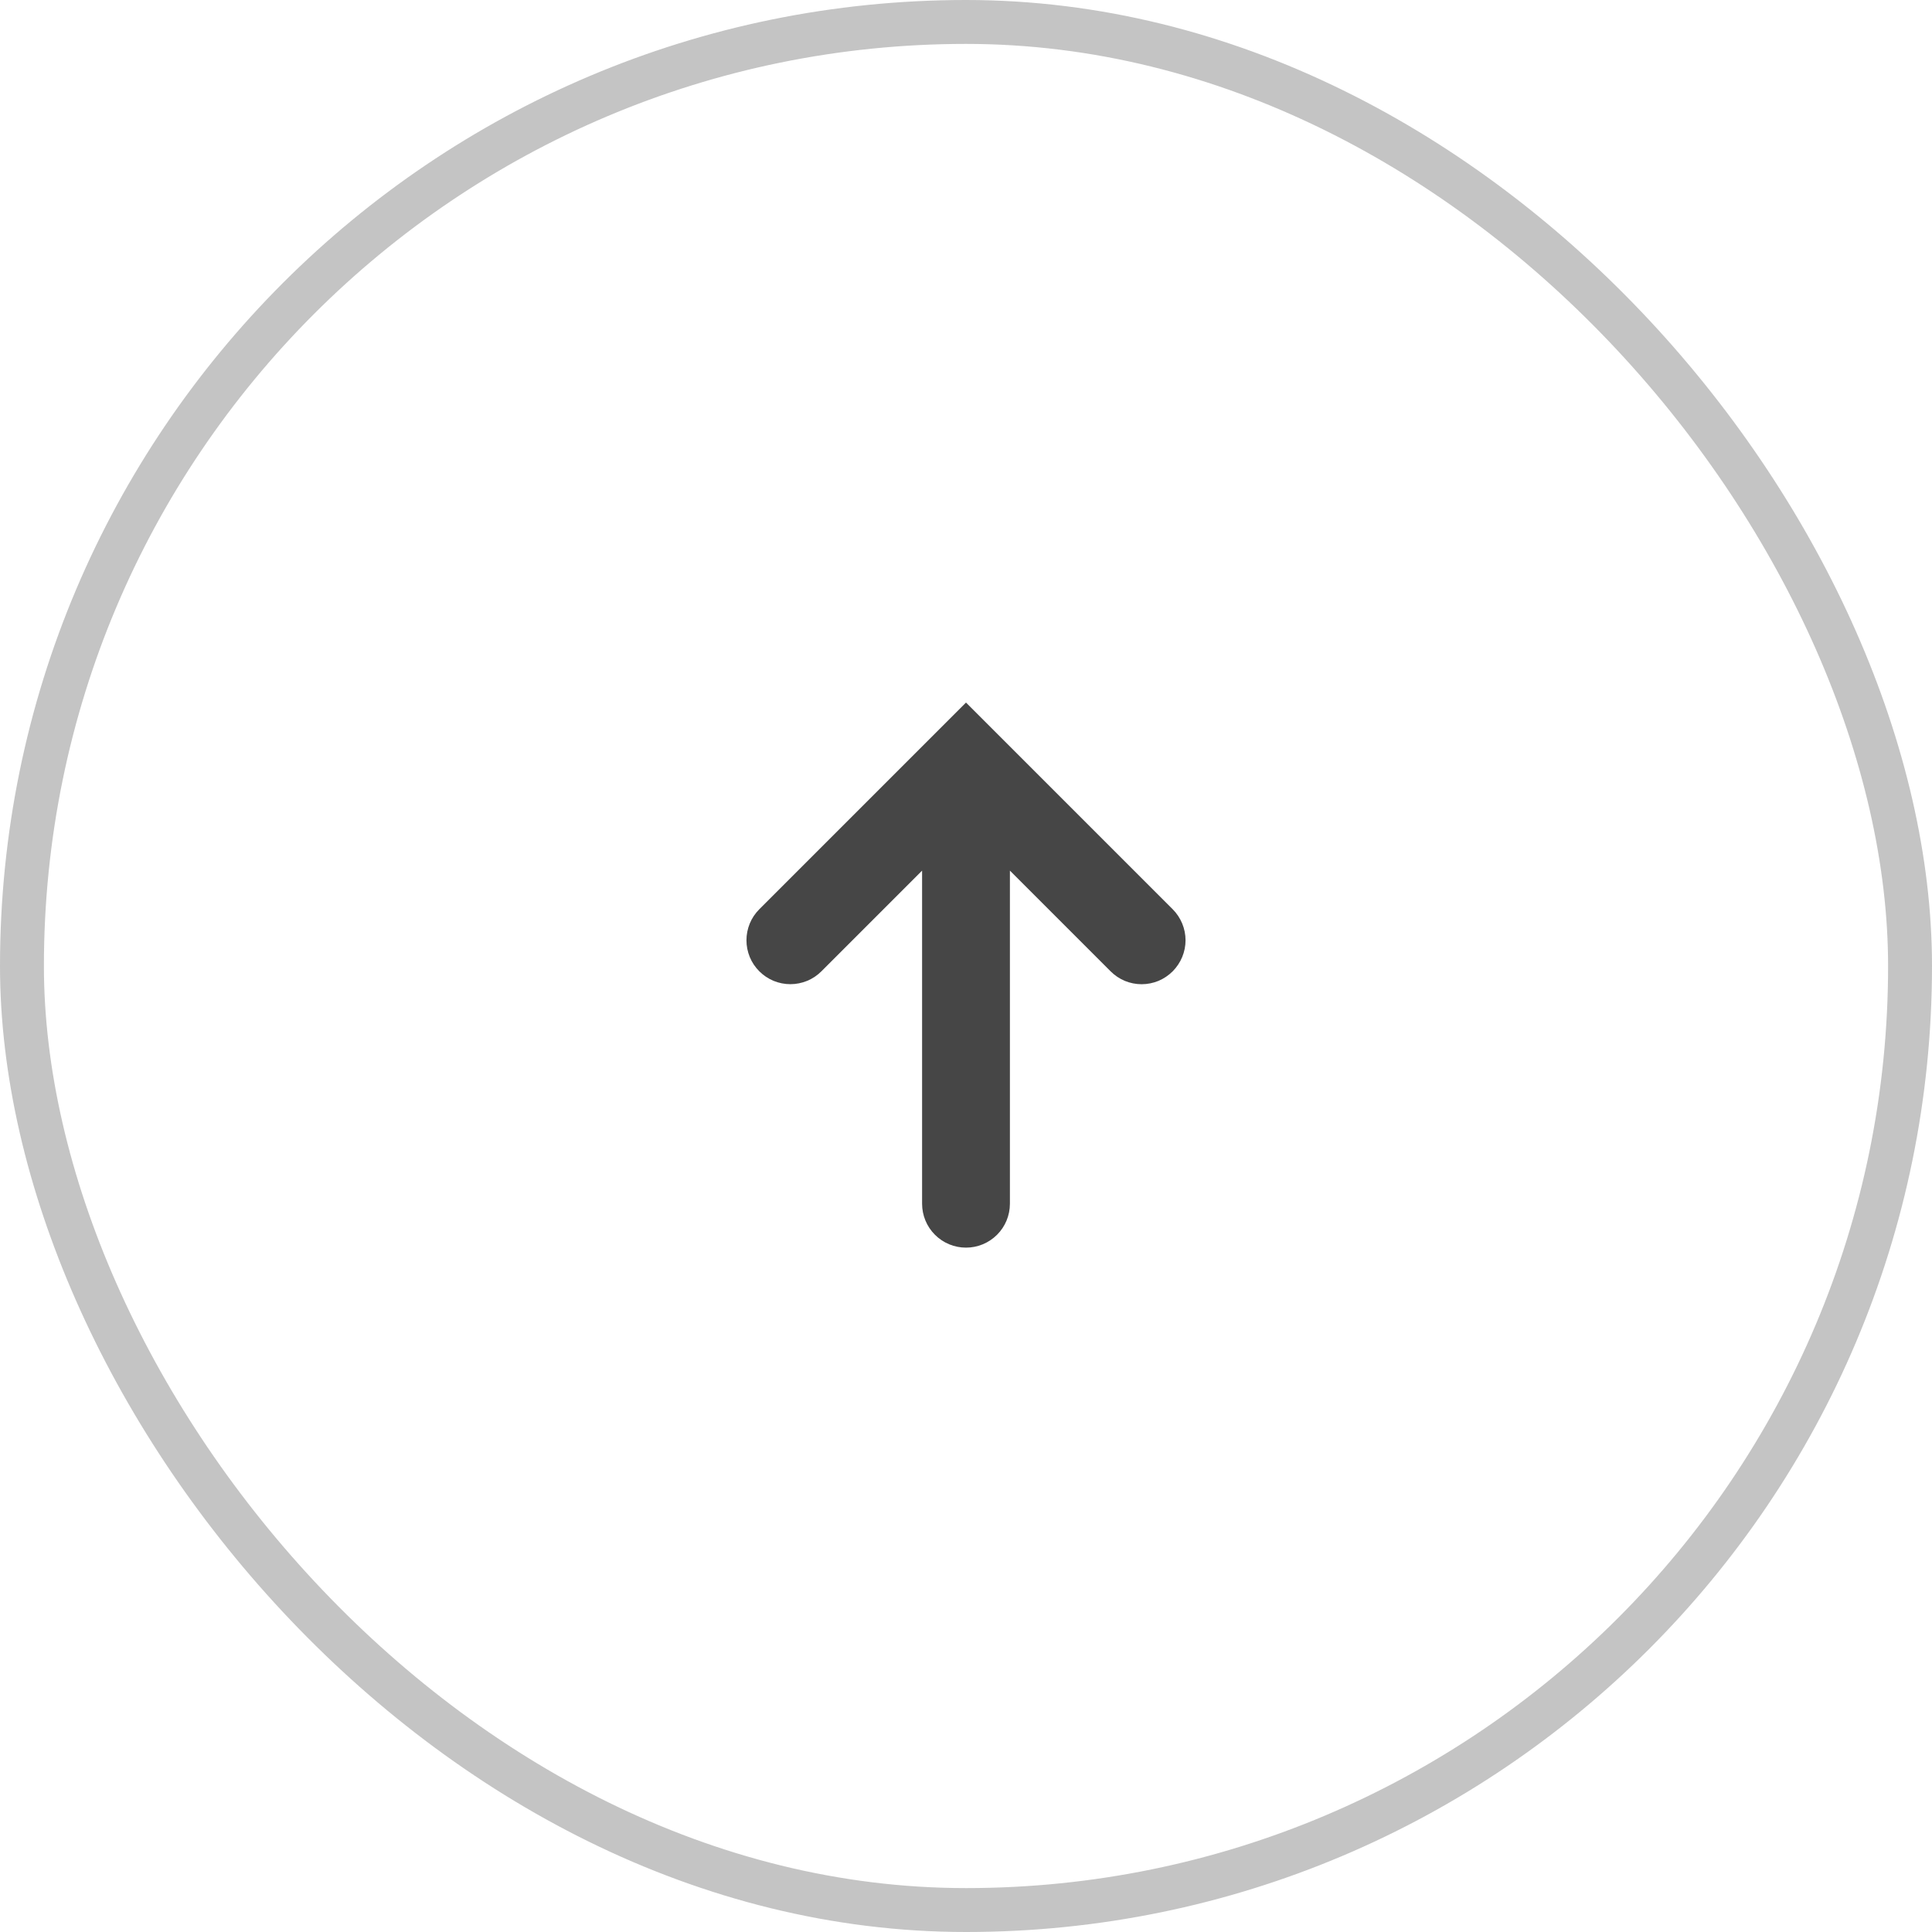
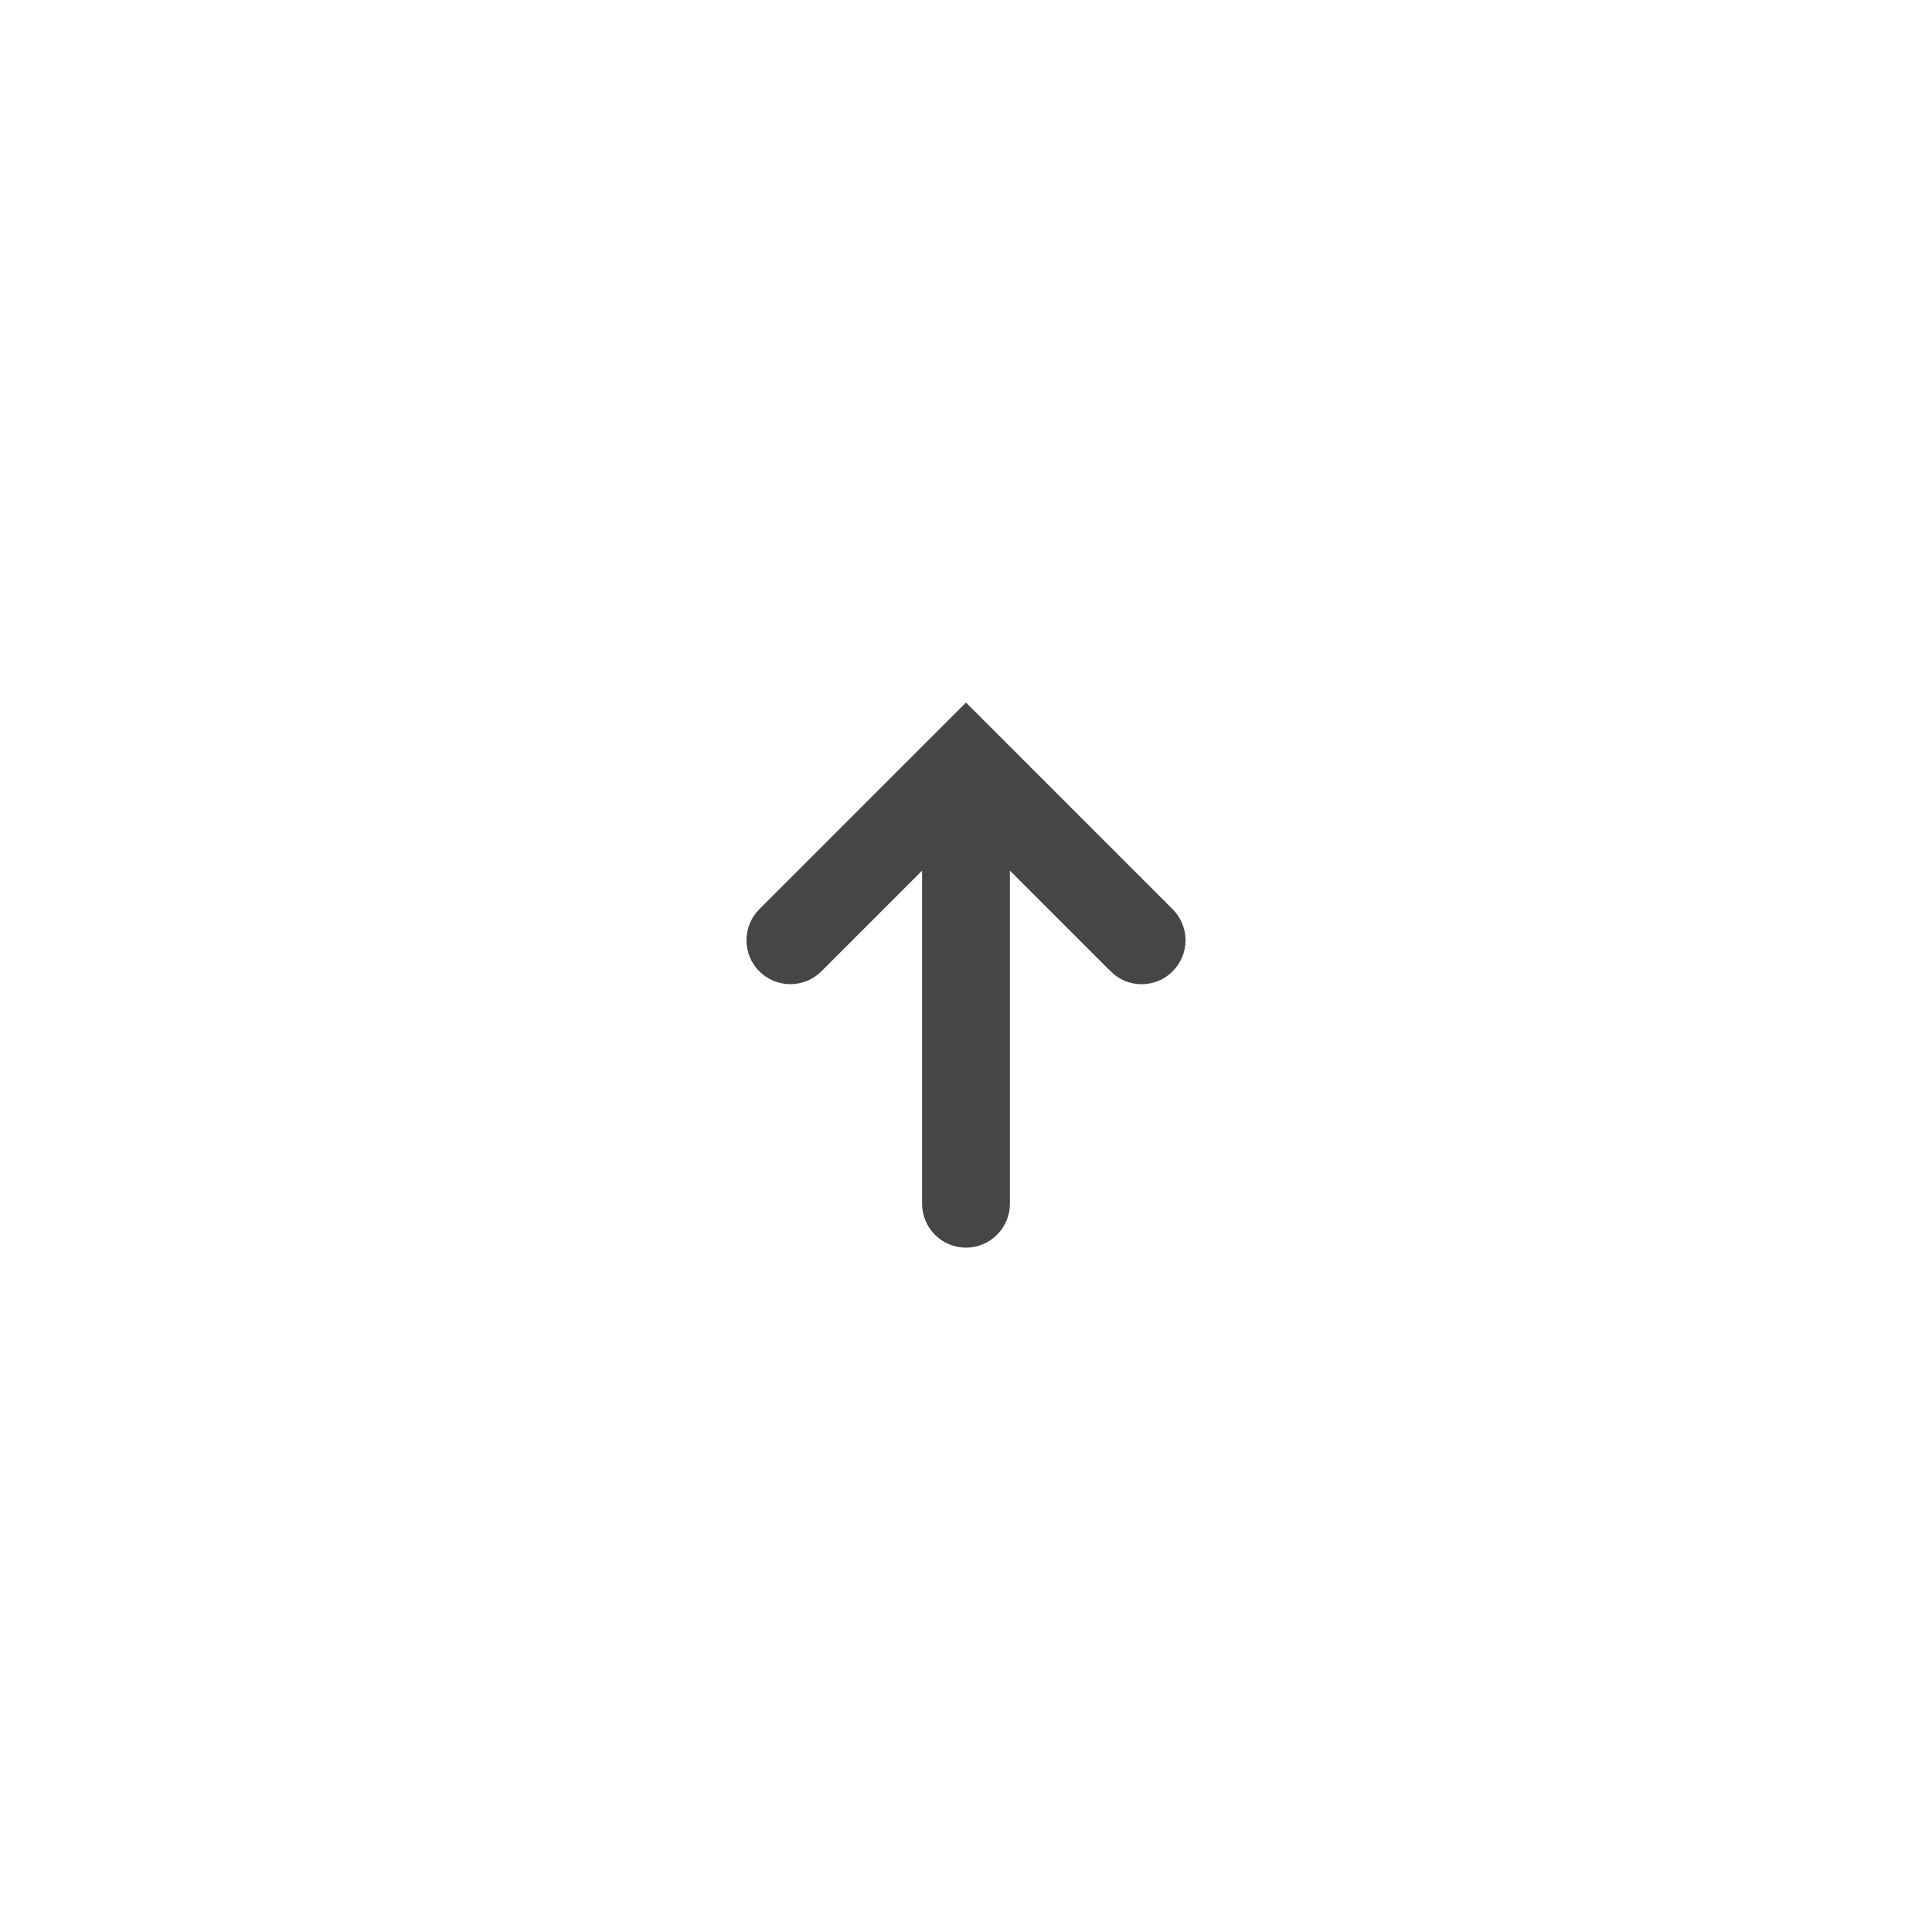
<svg xmlns="http://www.w3.org/2000/svg" width="44" height="44" viewBox="0 0 44 44" fill="none">
-   <rect opacity="0.8" x="0.5" y="0.5" width="43" height="43" rx="21.5" stroke="#464646" stroke-opacity="0.4" />
  <path d="M22 16L17.293 20.707C17.2 20.8 17.126 20.91 17.076 21.031C17.026 21.153 17 21.283 17 21.414C17 21.545 17.026 21.675 17.076 21.797C17.126 21.918 17.2 22.028 17.293 22.121C17.386 22.214 17.496 22.288 17.617 22.338C17.738 22.388 17.869 22.414 18 22.414C18.131 22.414 18.261 22.388 18.383 22.338C18.504 22.288 18.614 22.214 18.707 22.121L21 19.828V27.414C21 27.679 21.105 27.934 21.293 28.121C21.48 28.309 21.735 28.414 22 28.414C22.265 28.414 22.519 28.309 22.707 28.121C22.895 27.934 23 27.679 23 27.414V19.828L25.293 22.121C25.386 22.214 25.496 22.288 25.617 22.339C25.738 22.389 25.868 22.415 26 22.415C26.131 22.415 26.261 22.389 26.383 22.339C26.504 22.288 26.614 22.214 26.707 22.121C26.894 21.933 27 21.679 27 21.414C27 21.149 26.894 20.895 26.707 20.707L22 16Z" fill="#464646" />
</svg>